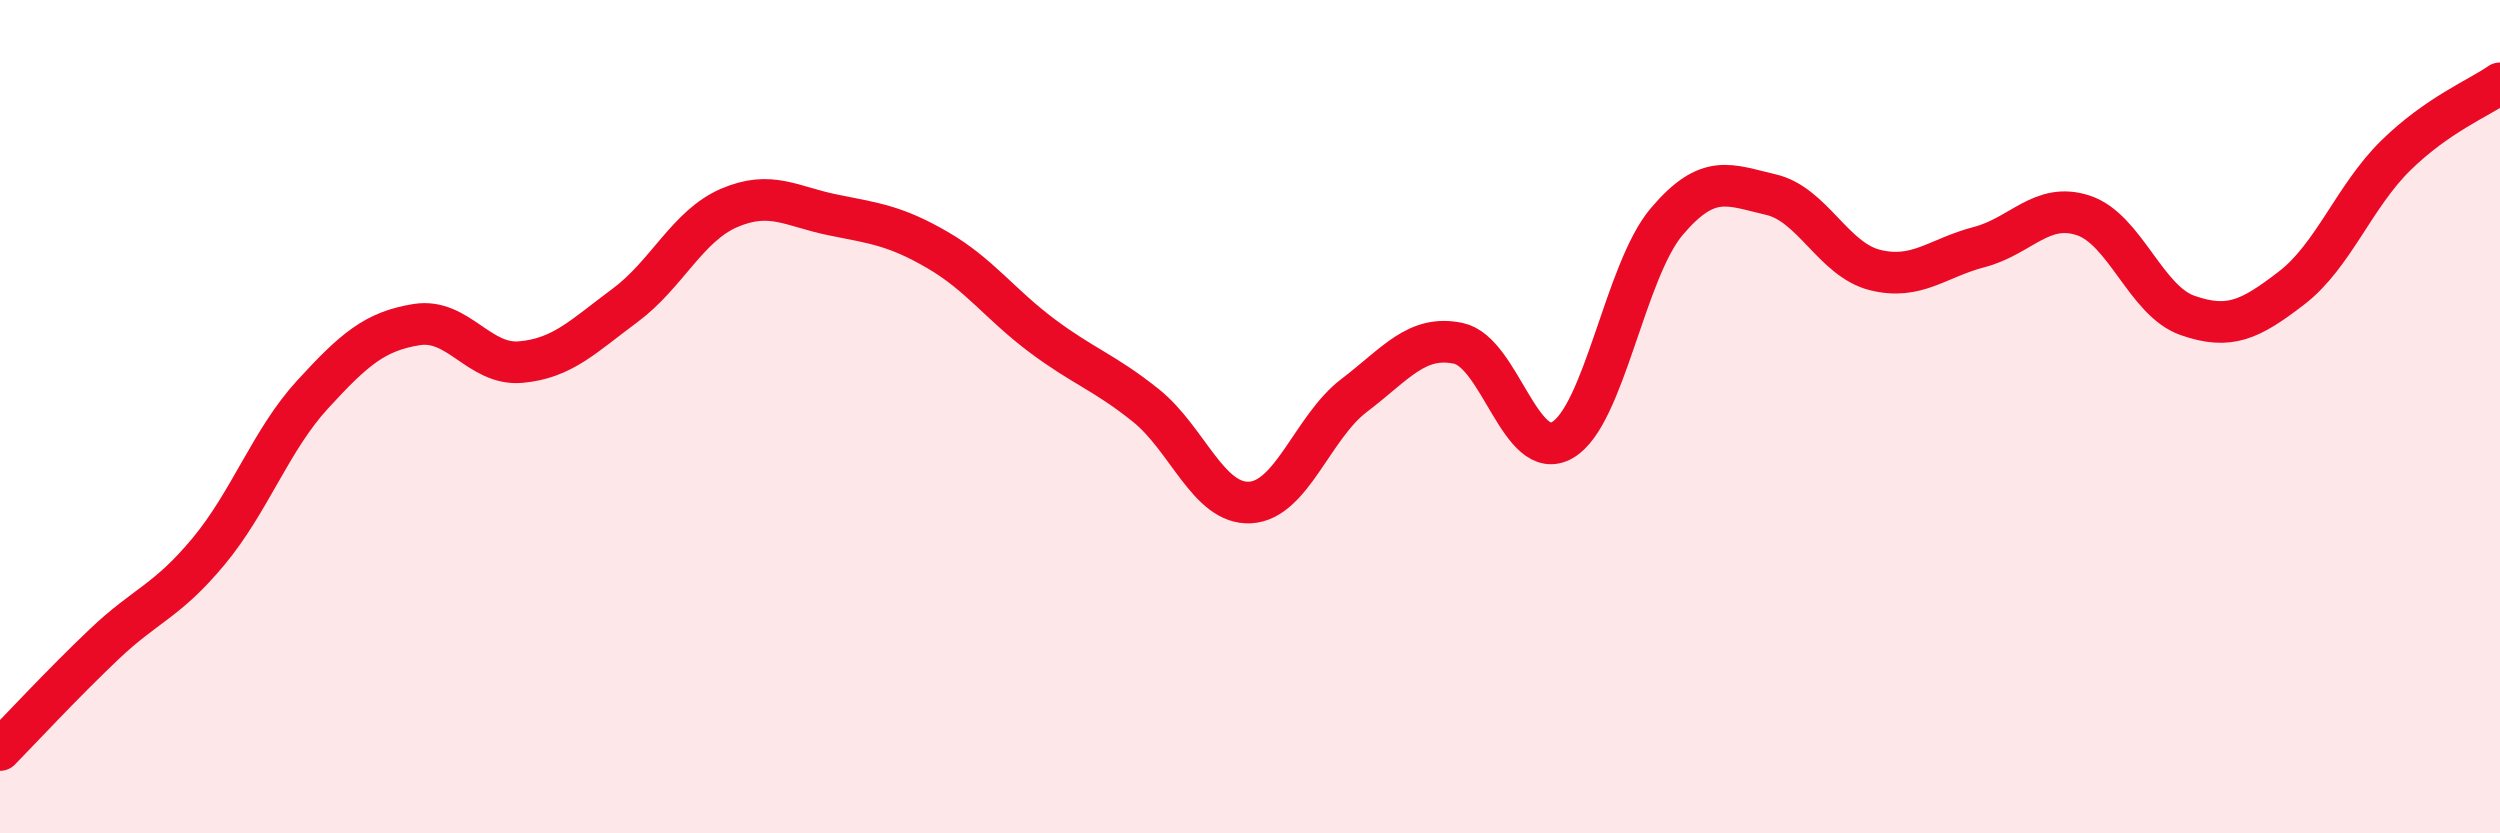
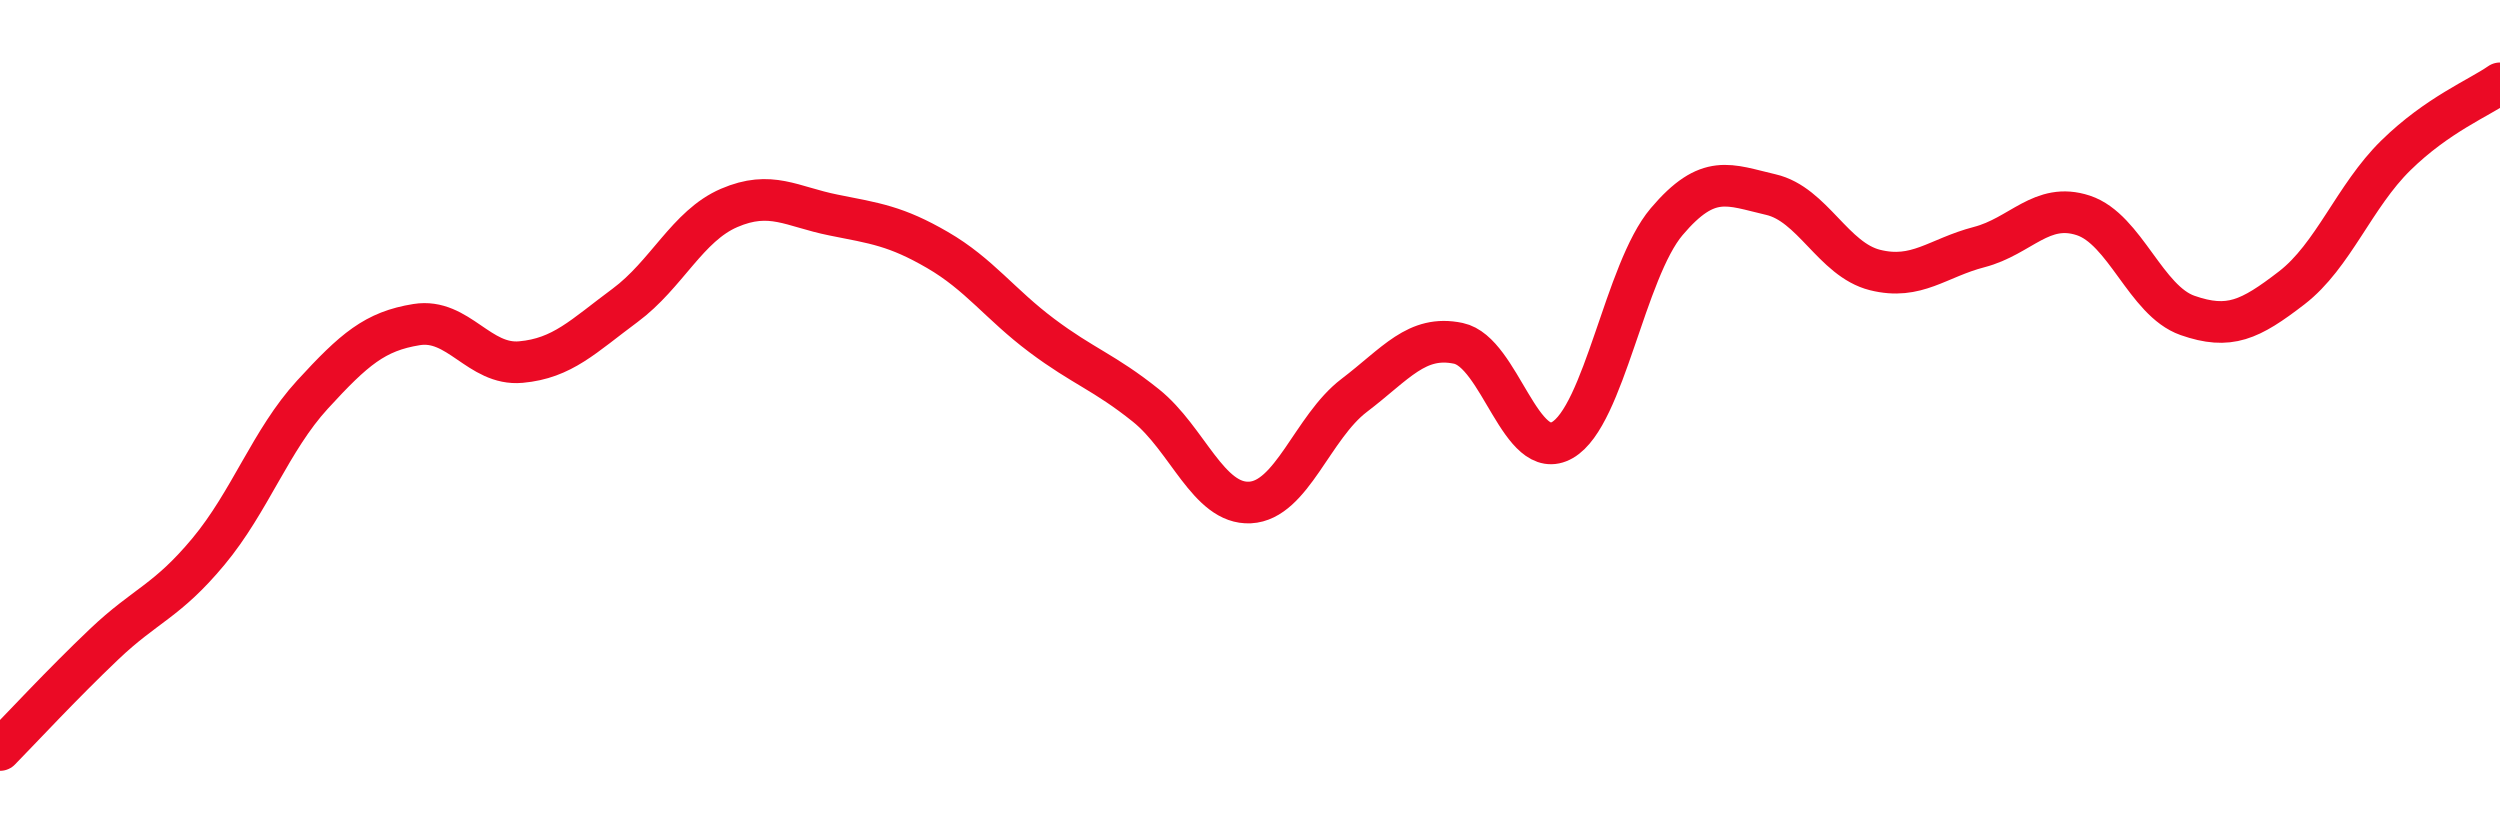
<svg xmlns="http://www.w3.org/2000/svg" width="60" height="20" viewBox="0 0 60 20">
-   <path d="M 0,18 C 0.5,17.49 1.5,16.41 2.5,15.46 C 3.5,14.51 4,14.44 5,13.24 C 6,12.04 6.5,10.56 7.5,9.47 C 8.5,8.38 9,7.95 10,7.79 C 11,7.63 11.5,8.78 12.5,8.69 C 13.5,8.6 14,8.07 15,7.33 C 16,6.59 16.5,5.42 17.5,4.99 C 18.5,4.56 19,4.96 20,5.16 C 21,5.36 21.5,5.42 22.5,6 C 23.5,6.58 24,7.3 25,8.05 C 26,8.8 26.5,8.93 27.5,9.73 C 28.5,10.53 29,12.11 30,12.06 C 31,12.01 31.5,10.25 32.5,9.49 C 33.5,8.73 34,8.03 35,8.24 C 36,8.45 36.5,11.14 37.5,10.56 C 38.5,9.98 39,6.5 40,5.32 C 41,4.14 41.5,4.44 42.5,4.67 C 43.5,4.9 44,6.23 45,6.48 C 46,6.73 46.5,6.19 47.5,5.93 C 48.5,5.67 49,4.84 50,5.17 C 51,5.5 51.5,7.22 52.5,7.57 C 53.5,7.92 54,7.68 55,6.91 C 56,6.14 56.5,4.71 57.5,3.73 C 58.5,2.75 59.5,2.35 60,2L60 20L0 20Z" fill="#EB0A25" opacity="0.1" stroke-linecap="round" stroke-linejoin="round" />
  <path d="M 0,18 C 0.5,17.49 1.5,16.41 2.5,15.46 C 3.5,14.51 4,14.44 5,13.24 C 6,12.04 6.5,10.56 7.5,9.47 C 8.5,8.38 9,7.95 10,7.79 C 11,7.63 11.5,8.78 12.5,8.69 C 13.5,8.6 14,8.07 15,7.33 C 16,6.59 16.5,5.42 17.5,4.99 C 18.5,4.56 19,4.96 20,5.16 C 21,5.36 21.5,5.42 22.5,6 C 23.5,6.58 24,7.3 25,8.05 C 26,8.8 26.5,8.93 27.5,9.73 C 28.5,10.53 29,12.11 30,12.06 C 31,12.01 31.5,10.25 32.5,9.49 C 33.5,8.73 34,8.03 35,8.24 C 36,8.45 36.5,11.14 37.5,10.56 C 38.5,9.98 39,6.5 40,5.32 C 41,4.14 41.5,4.44 42.5,4.67 C 43.5,4.9 44,6.23 45,6.48 C 46,6.73 46.5,6.19 47.5,5.93 C 48.5,5.67 49,4.84 50,5.17 C 51,5.5 51.5,7.22 52.5,7.57 C 53.5,7.92 54,7.68 55,6.91 C 56,6.14 56.5,4.71 57.5,3.73 C 58.5,2.75 59.5,2.35 60,2" stroke="#EB0A25" stroke-width="1" fill="none" stroke-linecap="round" stroke-linejoin="round" />
</svg>